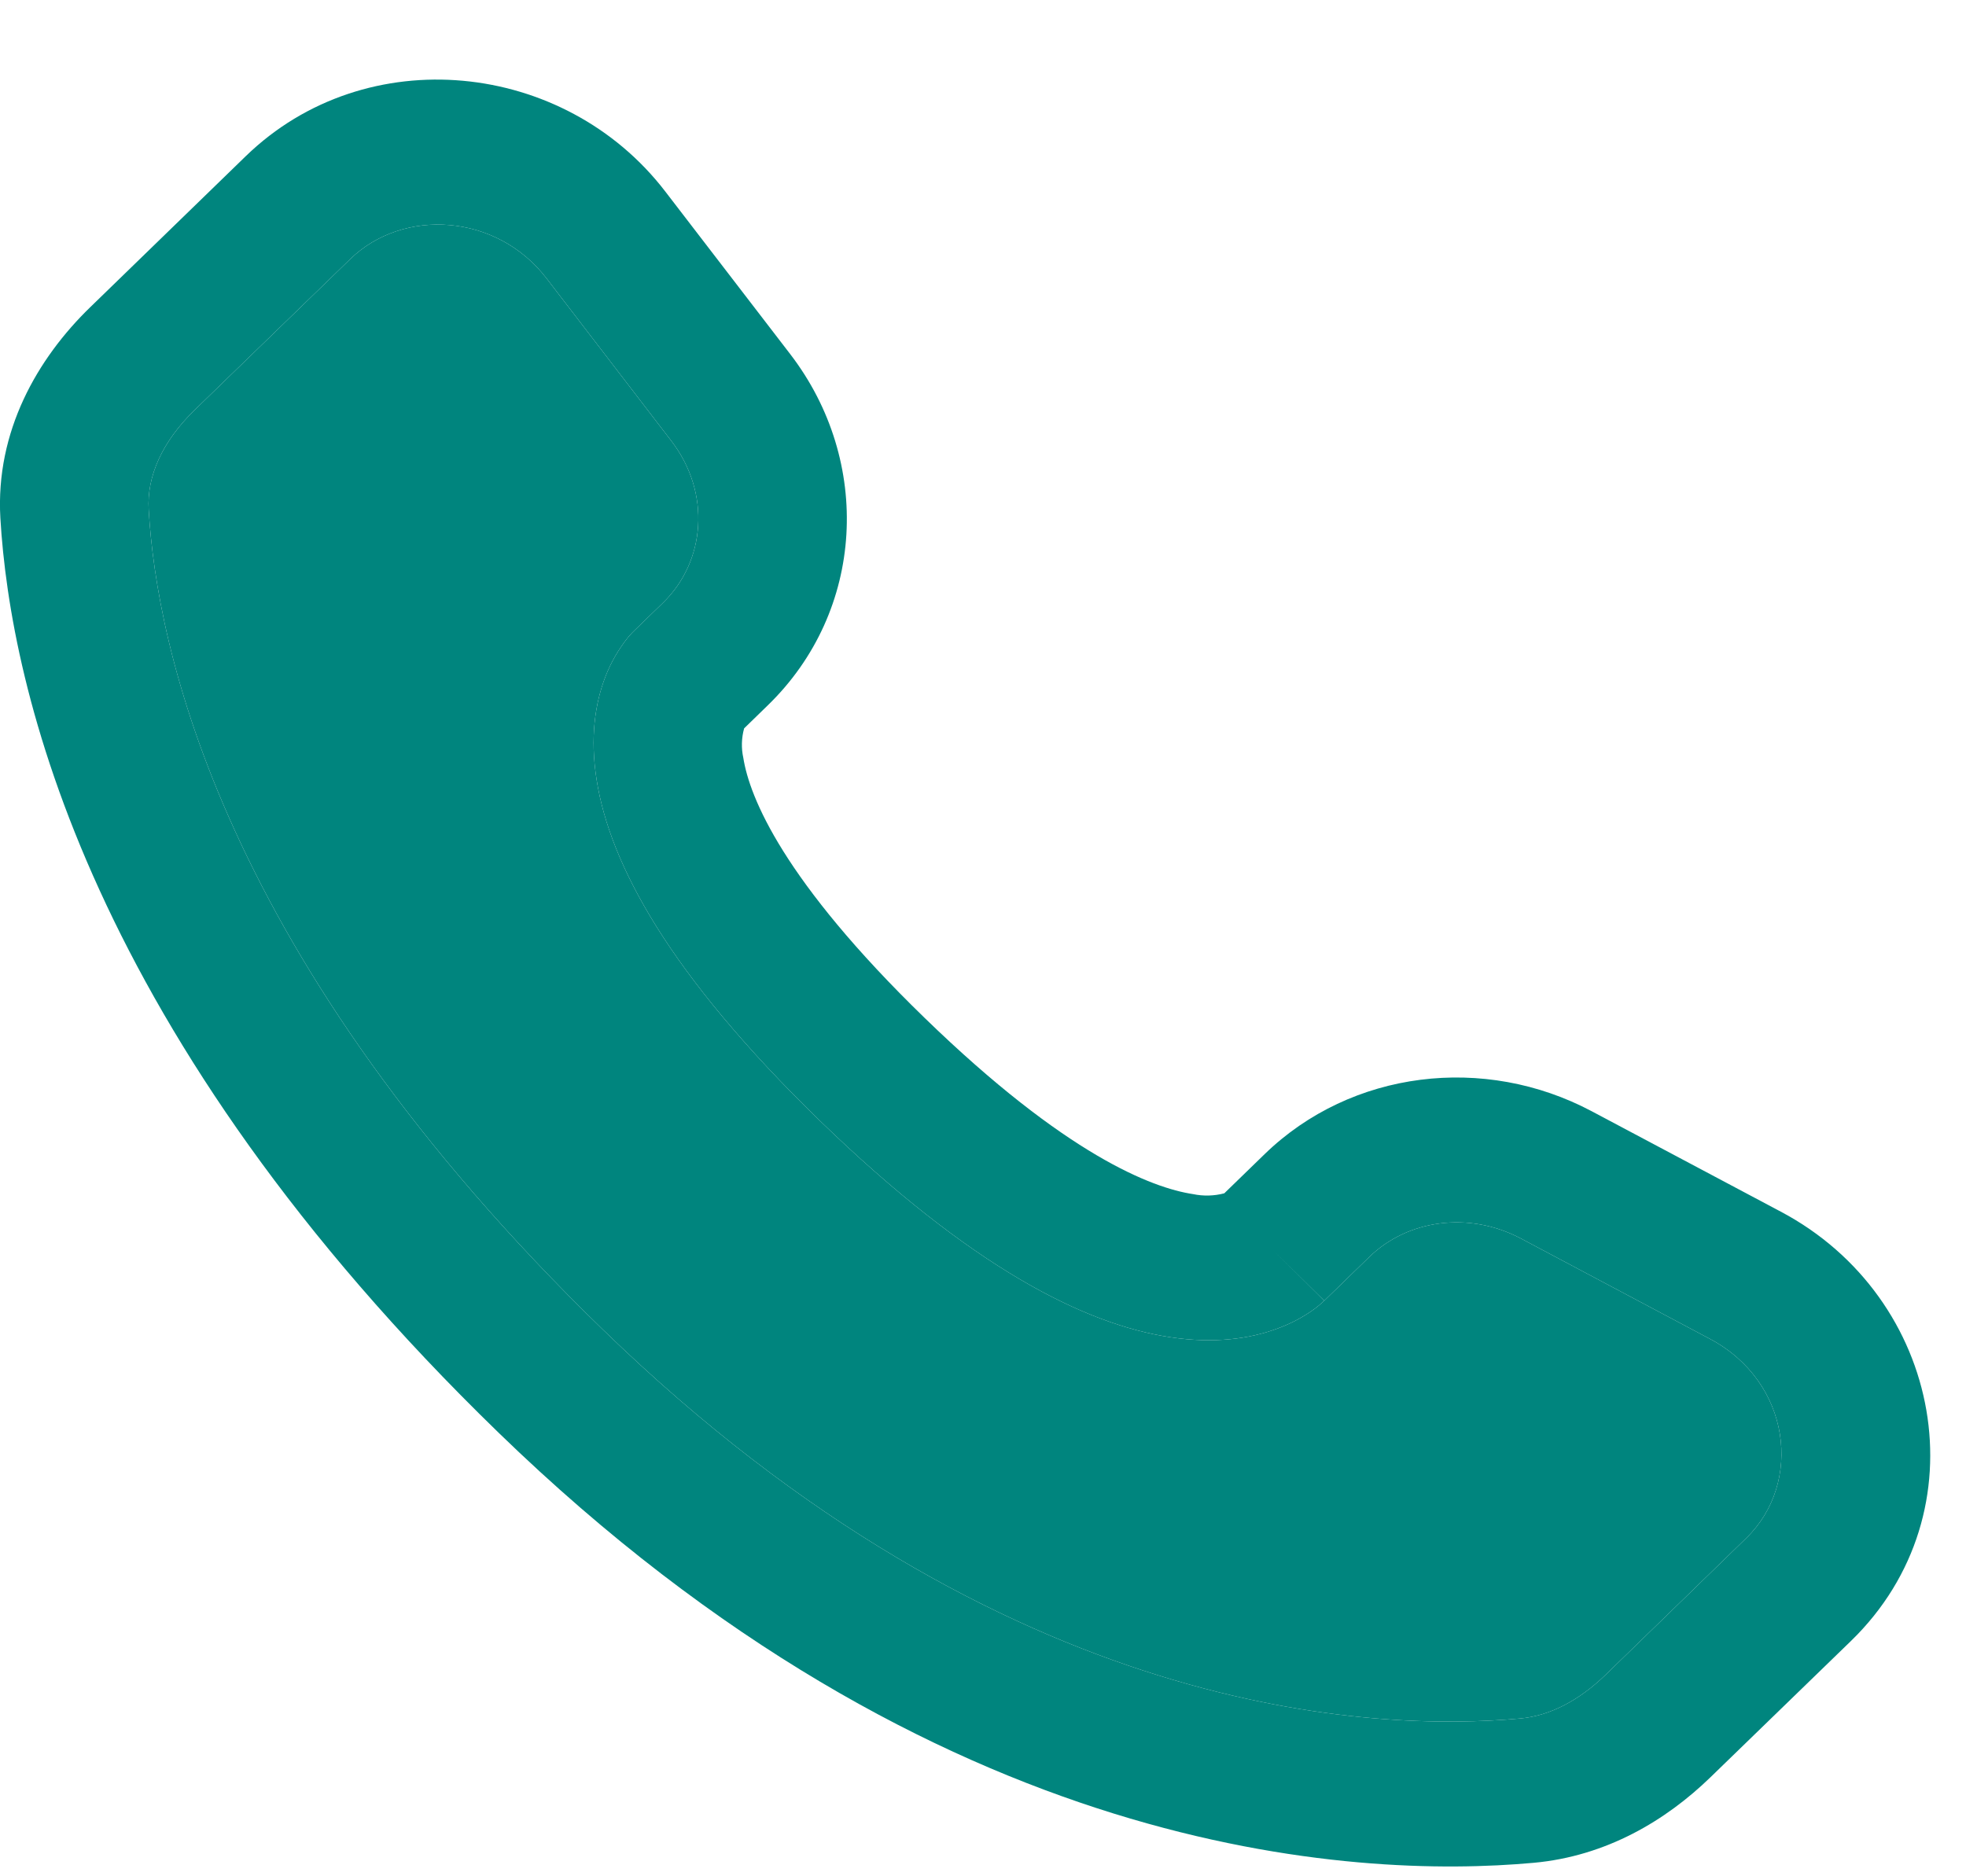
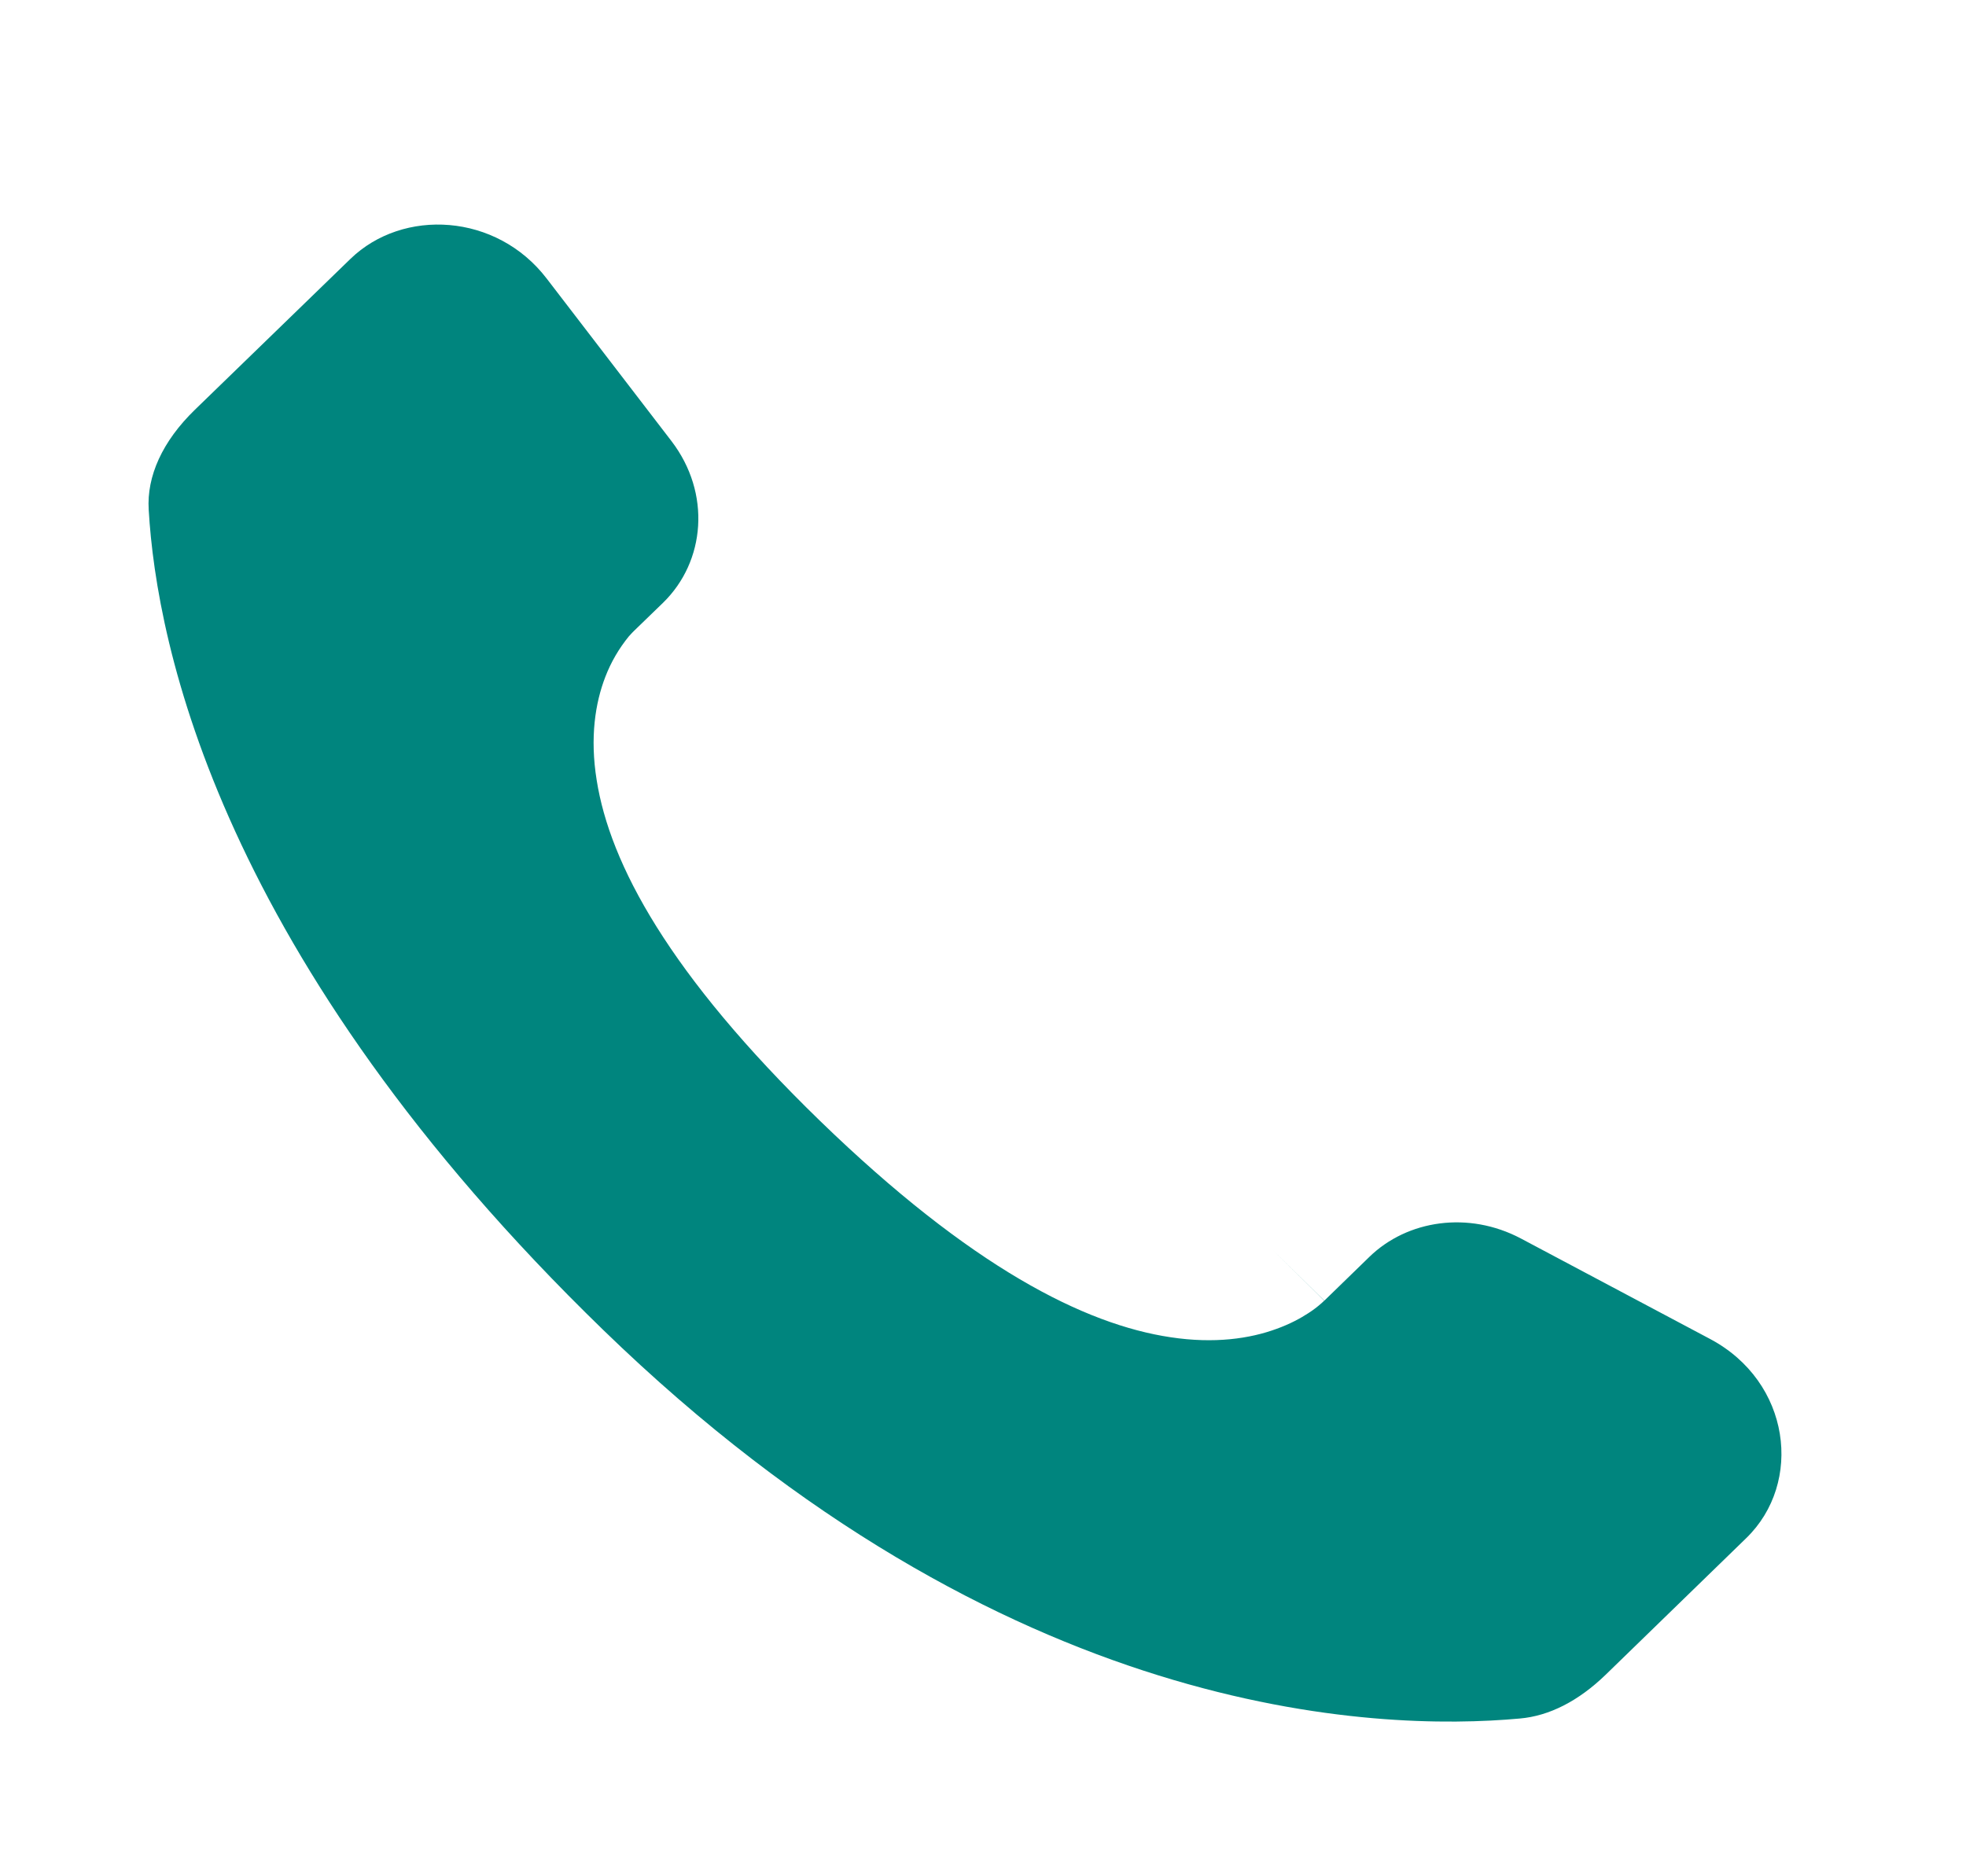
<svg xmlns="http://www.w3.org/2000/svg" width="22" height="21" viewBox="0 0 22 21" fill="none">
-   <path fill-rule="evenodd" clip-rule="evenodd" d="M2.75 1.748C4.098 0.44 6.318 0.673 7.446 2.145L8.844 3.965C9.763 5.163 9.682 6.837 8.591 7.895L8.327 8.152C8.297 8.26 8.294 8.374 8.318 8.483C8.388 8.924 8.766 9.858 10.347 11.393C11.929 12.929 12.893 13.296 13.351 13.365C13.466 13.389 13.586 13.386 13.7 13.356L14.152 12.917C15.122 11.976 16.611 11.8 17.811 12.437L19.927 13.561C21.74 14.521 22.197 16.925 20.713 18.366L19.139 19.893C18.643 20.374 17.976 20.775 17.163 20.849C15.159 21.032 10.488 20.799 5.578 16.034C0.996 11.587 0.116 7.708 0.004 5.797C-0.051 4.83 0.416 4.013 1.012 3.436L2.75 1.748ZM6.117 3.117C5.556 2.385 4.51 2.327 3.921 2.898L2.182 4.585C1.816 4.94 1.641 5.331 1.664 5.705C1.752 7.224 2.461 10.723 6.75 14.885C11.249 19.251 15.403 19.381 17.009 19.234C17.337 19.205 17.663 19.039 17.968 18.744L19.54 17.216C20.18 16.596 20.04 15.465 19.134 14.985L17.018 13.861C16.433 13.552 15.749 13.654 15.324 14.067L14.82 14.557L14.234 13.983C14.82 14.557 14.818 14.558 14.818 14.558L14.816 14.56L14.813 14.563L14.805 14.57L14.789 14.585C14.742 14.627 14.691 14.665 14.638 14.699C14.549 14.757 14.432 14.82 14.285 14.873C13.986 14.983 13.589 15.041 13.1 14.967C12.139 14.824 10.867 14.185 9.175 12.544C7.485 10.903 6.825 9.668 6.677 8.732C6.6 8.254 6.661 7.867 6.774 7.575C6.837 7.411 6.926 7.258 7.038 7.121L7.073 7.083L7.089 7.067L7.095 7.061L7.099 7.057L7.101 7.055L7.42 6.746C7.894 6.284 7.96 5.52 7.514 4.937L6.117 3.117Z" fill="#00857E" />
  <path d="M6.117 3.117C5.556 2.385 4.51 2.327 3.921 2.898L2.182 4.585C1.816 4.94 1.641 5.331 1.664 5.705C1.752 7.224 2.461 10.723 6.75 14.885C11.249 19.251 15.403 19.381 17.009 19.234C17.337 19.205 17.663 19.039 17.968 18.744L19.54 17.216C20.18 16.596 20.04 15.465 19.134 14.985L17.018 13.861C16.433 13.552 15.749 13.654 15.324 14.067L14.82 14.557L14.234 13.983C14.82 14.557 14.818 14.558 14.818 14.558L14.816 14.56L14.813 14.563L14.805 14.57L14.789 14.585C14.742 14.627 14.691 14.665 14.638 14.699C14.549 14.757 14.432 14.82 14.285 14.873C13.986 14.983 13.589 15.041 13.1 14.967C12.139 14.824 10.867 14.185 9.175 12.544C7.485 10.903 6.825 9.668 6.677 8.732C6.6 8.254 6.661 7.867 6.774 7.575C6.837 7.411 6.926 7.258 7.038 7.121L7.073 7.083L7.089 7.067L7.095 7.061L7.099 7.057L7.101 7.055L7.42 6.746C7.894 6.284 7.96 5.52 7.514 4.937L6.117 3.117Z" fill="#00857E" />
</svg>